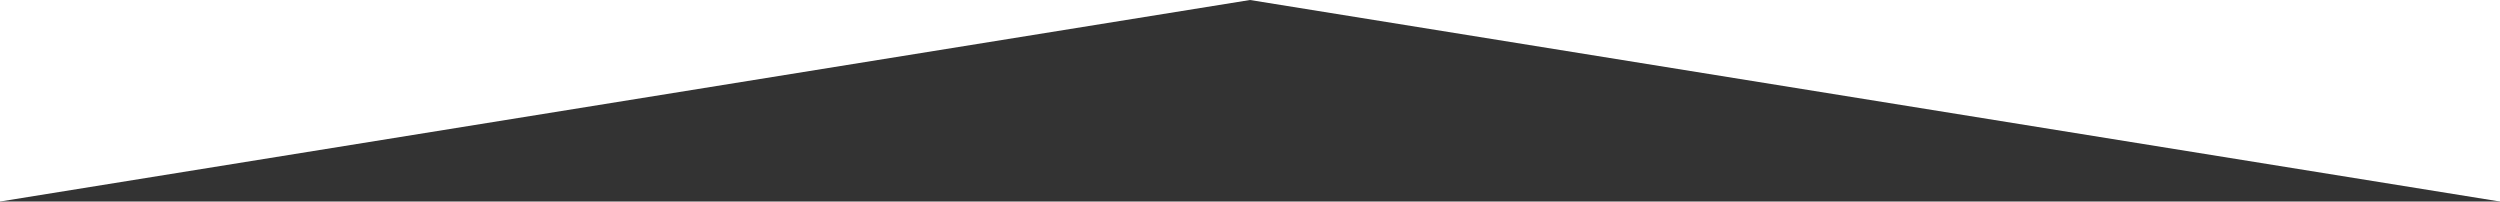
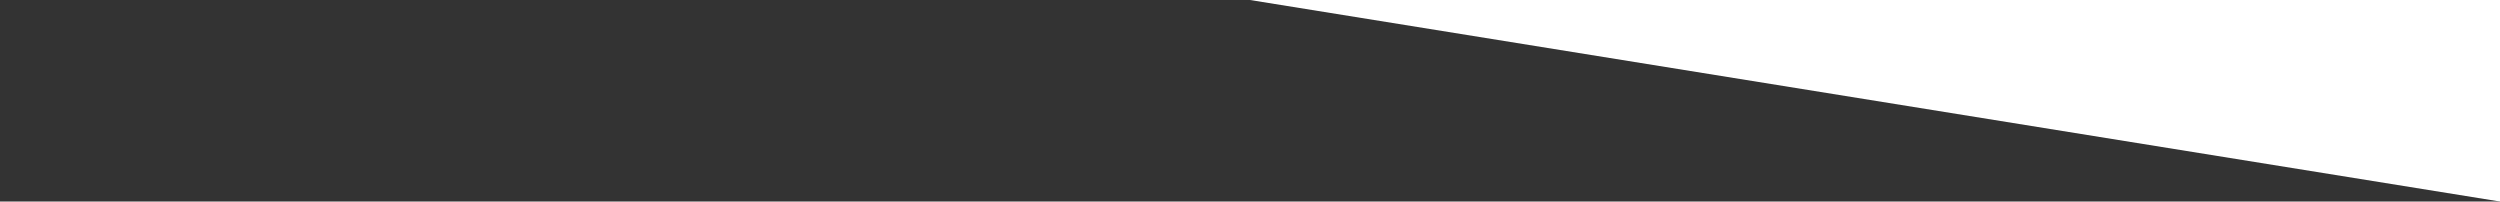
<svg xmlns="http://www.w3.org/2000/svg" id="Layer_1" data-name="Layer 1" viewBox="0 0 342.4 27.6">
  <rect x="0" y="0" width="342.4" height="27.6" fill="#333333" stroke="none" />
  <defs>
    <style>
      .cls-1 {
        fill: #fff;
        stroke-width: 0px;
      }
    </style>
  </defs>
-   <polygon class="cls-1" points="0 27.6 171.2 0 0 0 0 27.6" />
  <polygon class="cls-1" points="342.4 27.6 342.4 0 171.2 0 342.4 27.6" />
</svg>